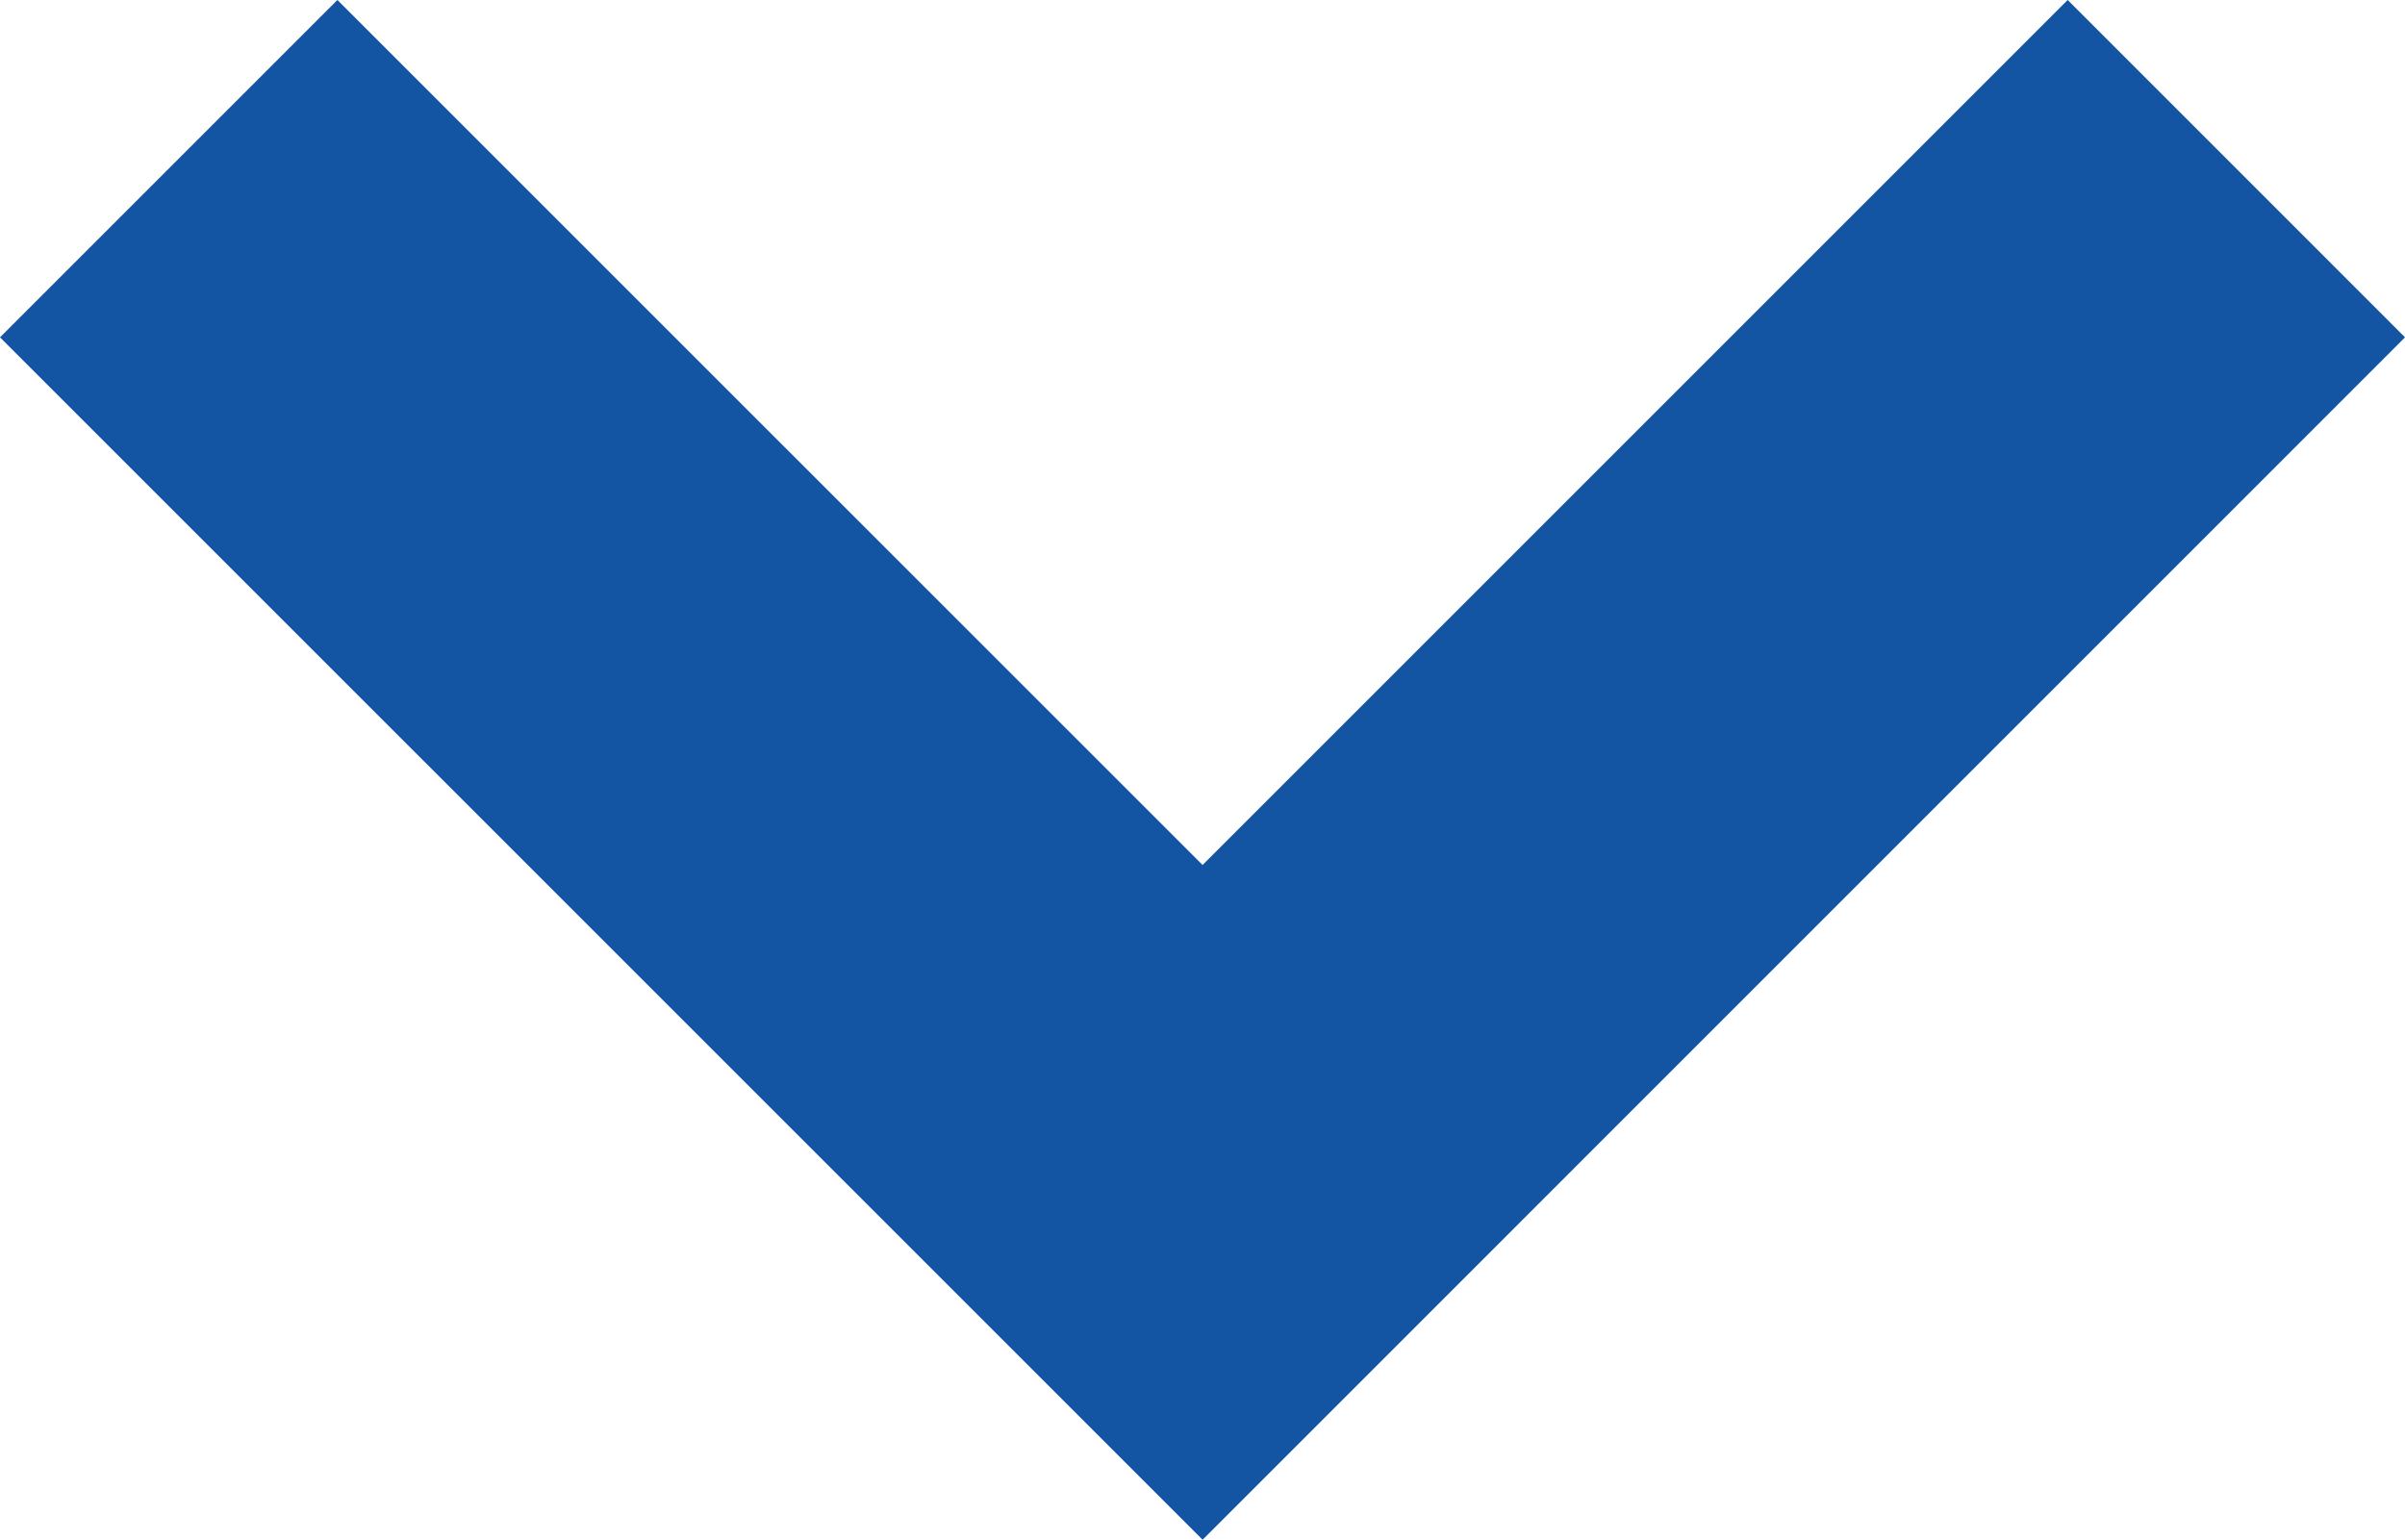
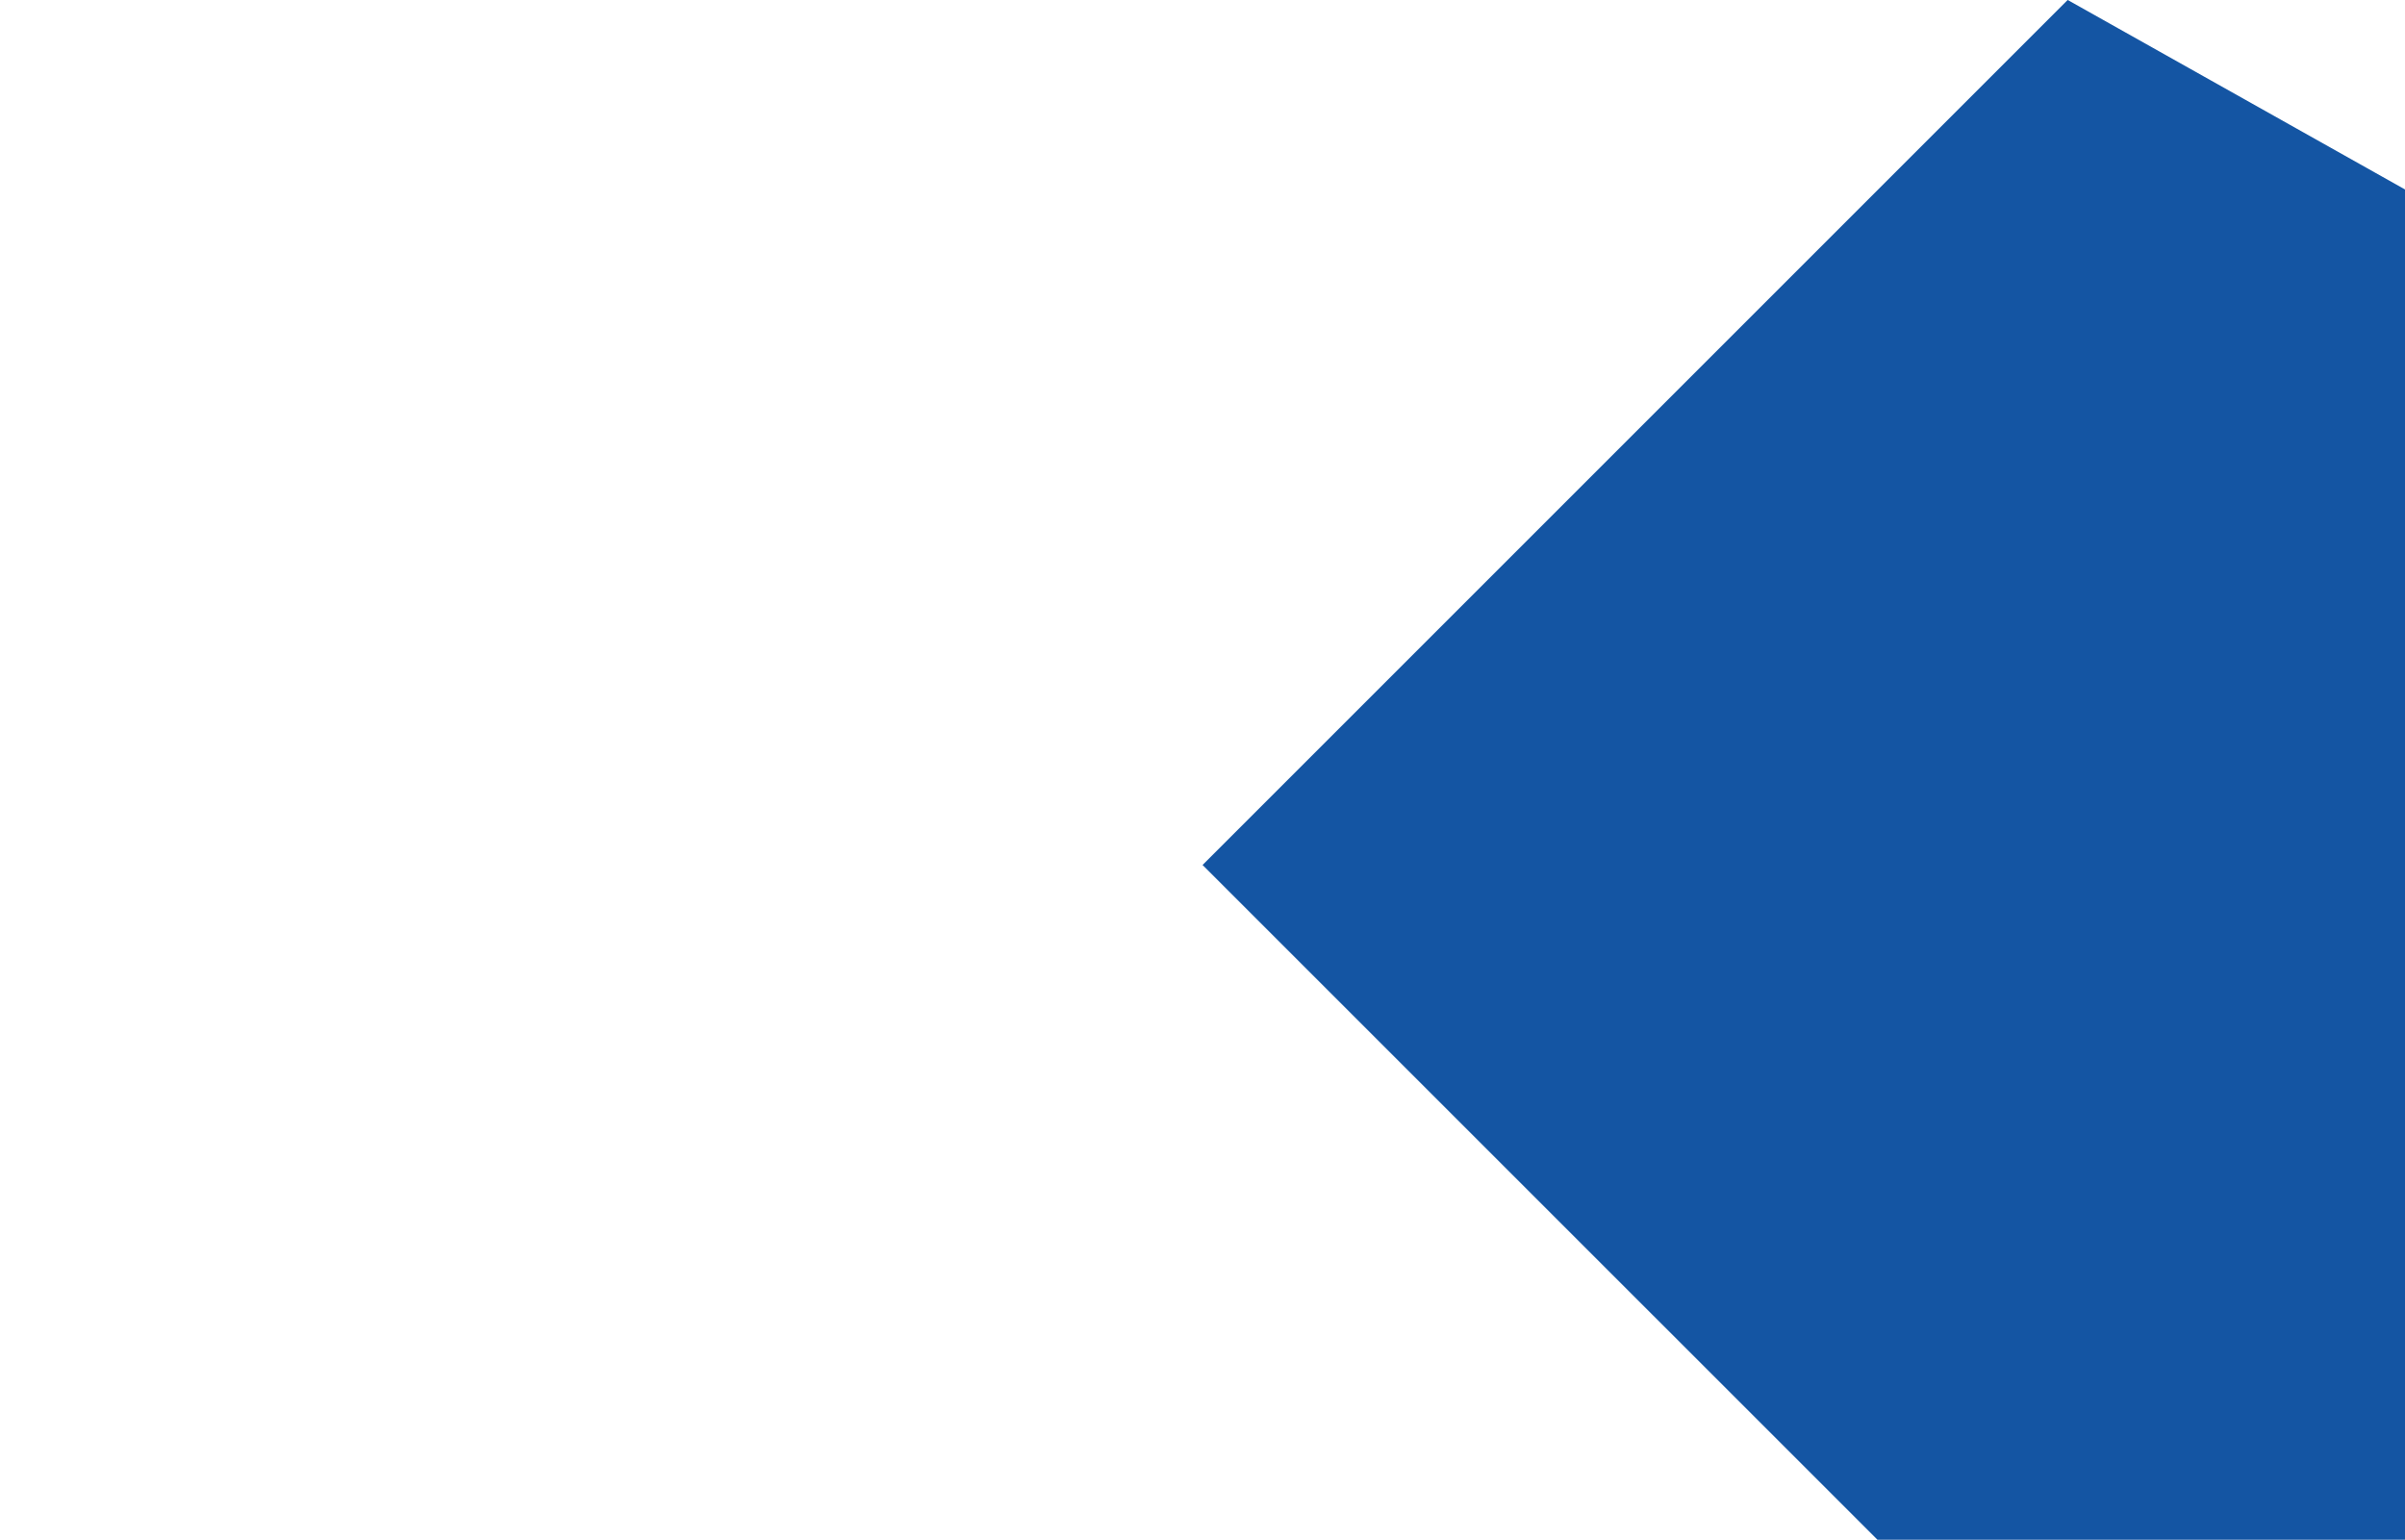
<svg xmlns="http://www.w3.org/2000/svg" width="77.979" height="49.93" viewBox="0 0 77.979 49.93">
  <defs>
    <style>
      .cls-1 {
        fill: #1455a3;
      }
    </style>
  </defs>
  <g id="矢印アイコン_下4" data-name="矢印アイコン　下4" transform="translate(0 -92.086)">
-     <path id="パス_50" data-name="パス 50" class="cls-1" d="M67.042,92.085l-28.05,28.05L10.94,92.085,0,103.025l38.993,38.99,38.987-38.99Z" transform="translate(0 0)" />
+     <path id="パス_50" data-name="パス 50" class="cls-1" d="M67.042,92.085l-28.05,28.05l38.993,38.99,38.987-38.99Z" transform="translate(0 0)" />
  </g>
</svg>